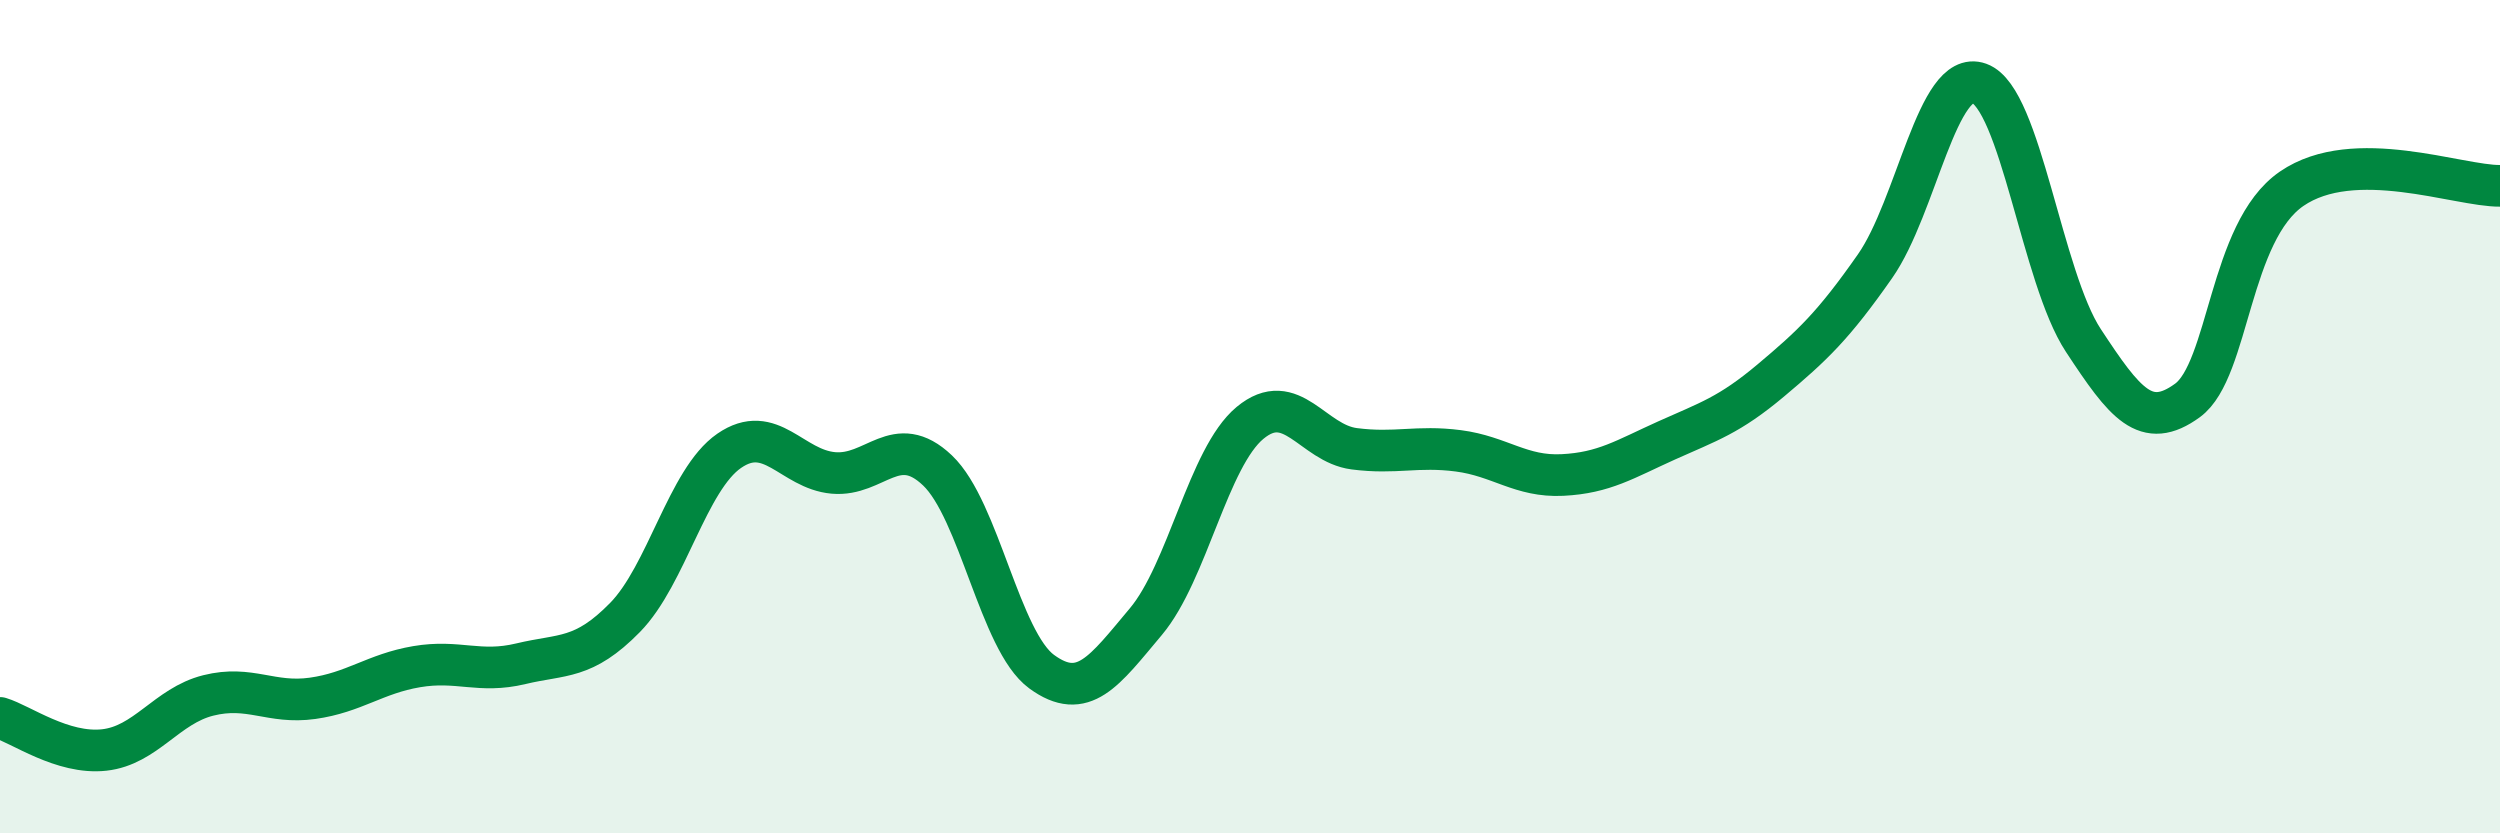
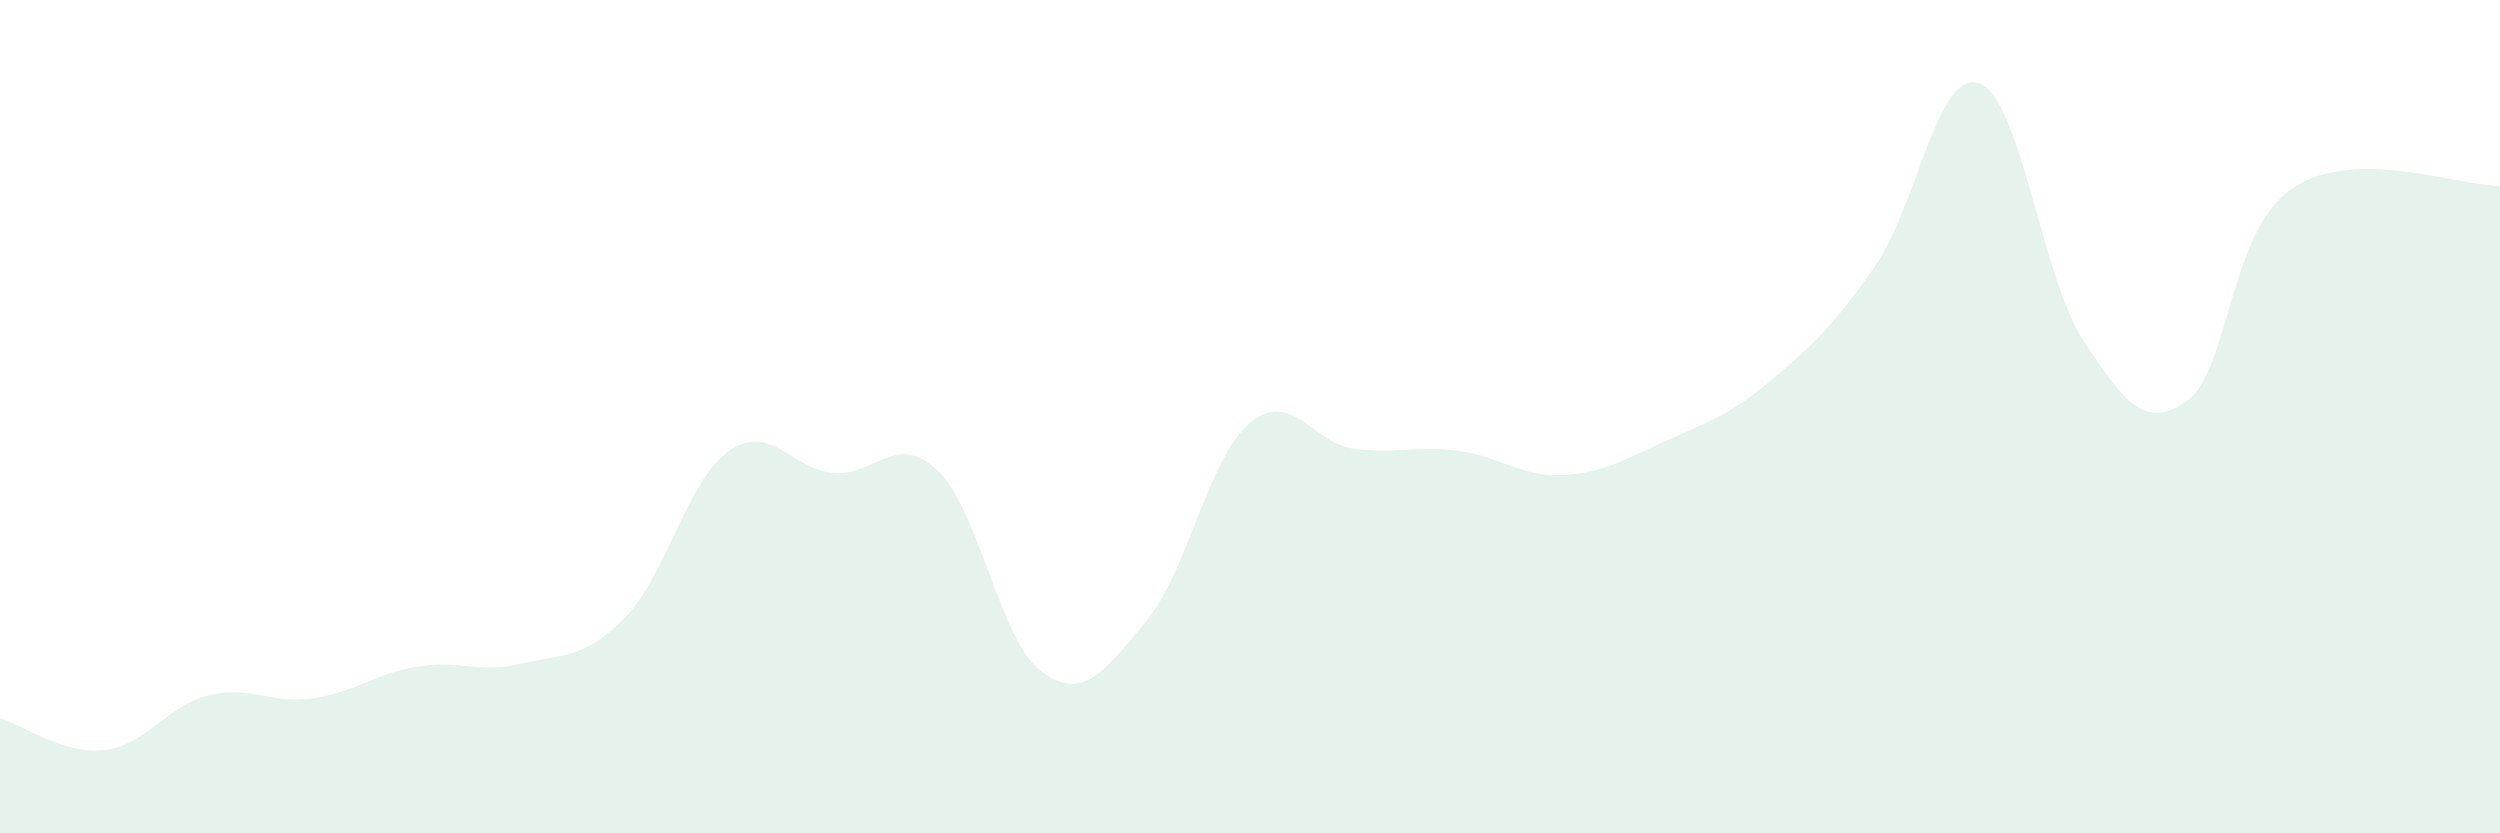
<svg xmlns="http://www.w3.org/2000/svg" width="60" height="20" viewBox="0 0 60 20">
  <path d="M 0,17.23 C 0.5,17.38 1.5,18.11 2.5,18 C 3.5,17.89 4,16.94 5,16.69 C 6,16.44 6.5,16.9 7.5,16.76 C 8.5,16.62 9,16.17 10,16 C 11,15.83 11.5,16.17 12.5,15.93 C 13.5,15.69 14,15.84 15,14.82 C 16,13.8 16.5,11.51 17.5,10.82 C 18.5,10.13 19,11.26 20,11.35 C 21,11.44 21.5,10.34 22.5,11.29 C 23.5,12.24 24,15.39 25,16.12 C 26,16.85 26.5,16.11 27.5,14.92 C 28.5,13.73 29,10.98 30,10.15 C 31,9.32 31.5,10.64 32.5,10.77 C 33.5,10.9 34,10.69 35,10.82 C 36,10.95 36.5,11.45 37.5,11.4 C 38.5,11.35 39,11.02 40,10.57 C 41,10.12 41.5,9.97 42.5,9.13 C 43.5,8.29 44,7.82 45,6.39 C 46,4.96 46.5,1.64 47.5,2 C 48.5,2.36 49,6.65 50,8.17 C 51,9.69 51.5,10.34 52.5,9.61 C 53.5,8.88 53.5,5.56 55,4.53 C 56.5,3.5 59,4.47 60,4.46L60 20L0 20Z" fill="#008740" opacity="0.1" stroke-linecap="round" stroke-linejoin="round" />
-   <path d="M 0,17.23 C 0.5,17.38 1.5,18.11 2.5,18 C 3.5,17.89 4,16.94 5,16.69 C 6,16.44 6.5,16.9 7.5,16.76 C 8.5,16.62 9,16.17 10,16 C 11,15.83 11.5,16.17 12.5,15.93 C 13.5,15.69 14,15.84 15,14.82 C 16,13.8 16.5,11.51 17.5,10.82 C 18.5,10.13 19,11.26 20,11.35 C 21,11.44 21.5,10.34 22.5,11.29 C 23.5,12.24 24,15.39 25,16.12 C 26,16.85 26.5,16.11 27.5,14.92 C 28.5,13.73 29,10.98 30,10.15 C 31,9.32 31.5,10.64 32.5,10.77 C 33.5,10.9 34,10.69 35,10.82 C 36,10.95 36.5,11.45 37.5,11.4 C 38.5,11.35 39,11.02 40,10.57 C 41,10.12 41.5,9.97 42.5,9.13 C 43.5,8.29 44,7.82 45,6.39 C 46,4.96 46.5,1.64 47.5,2 C 48.5,2.36 49,6.65 50,8.17 C 51,9.69 51.5,10.34 52.5,9.61 C 53.5,8.88 53.5,5.56 55,4.53 C 56.5,3.5 59,4.47 60,4.46" stroke="#008740" stroke-width="1" fill="none" stroke-linecap="round" stroke-linejoin="round" />
</svg>